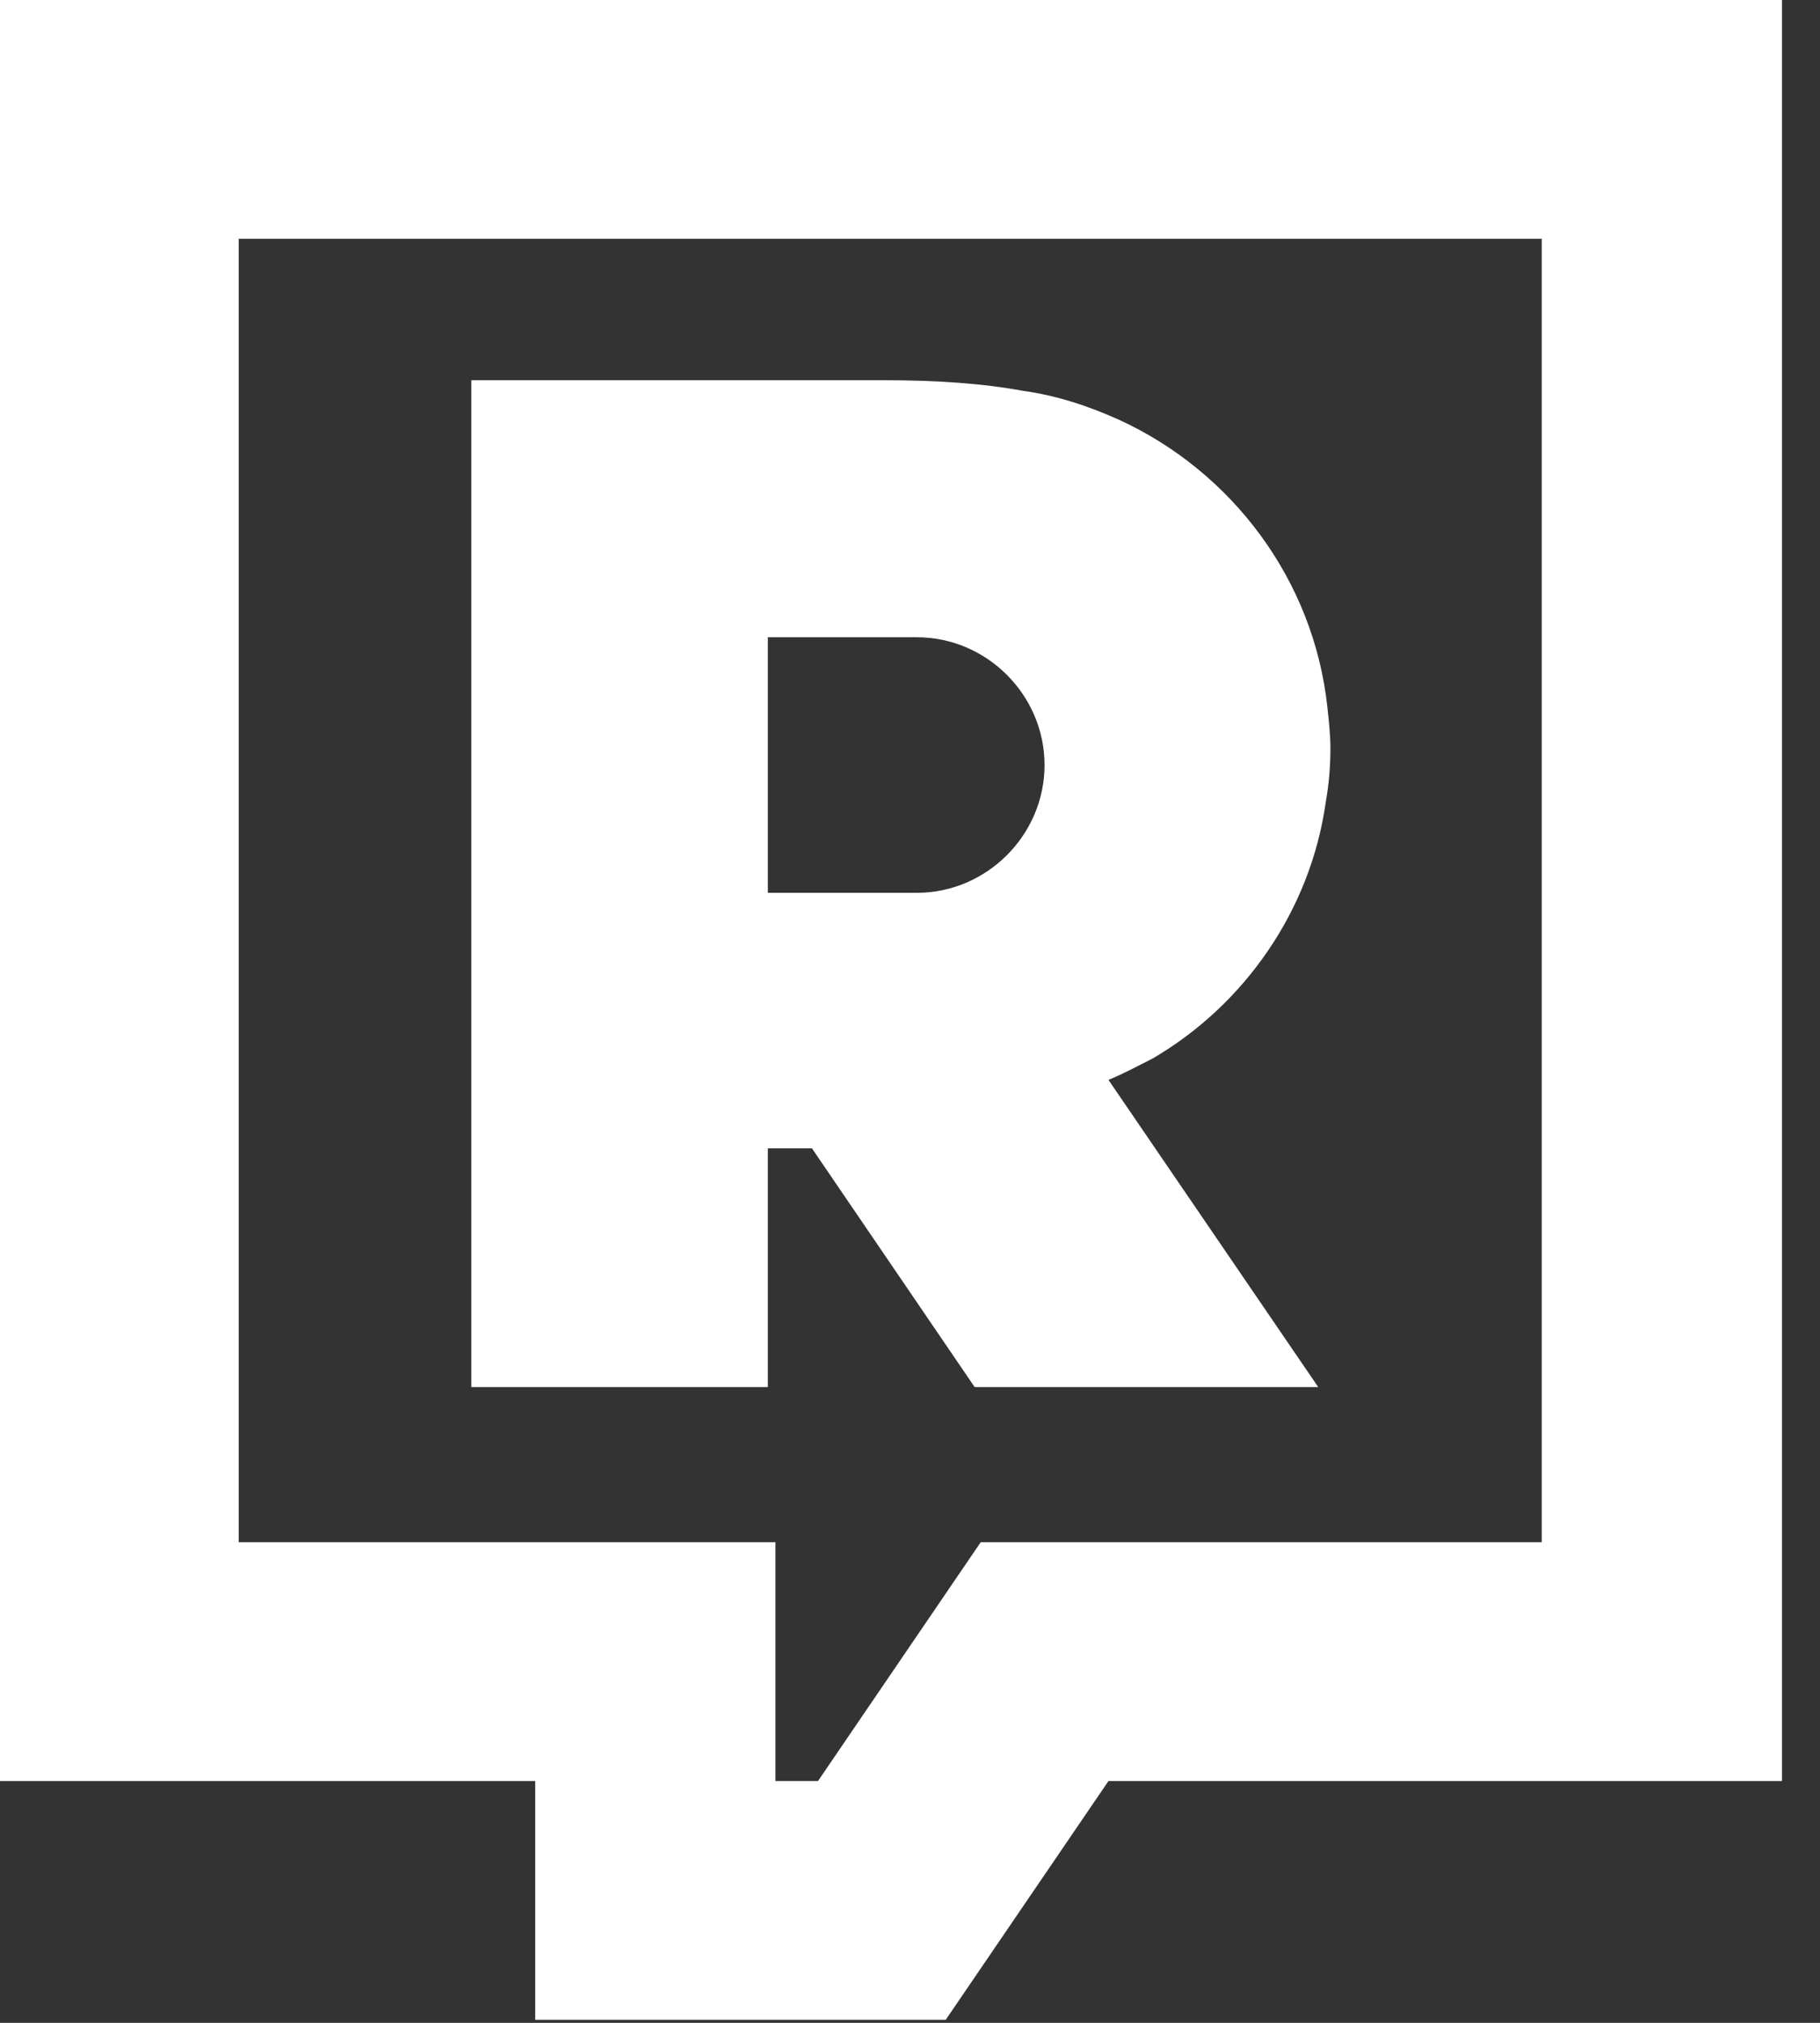
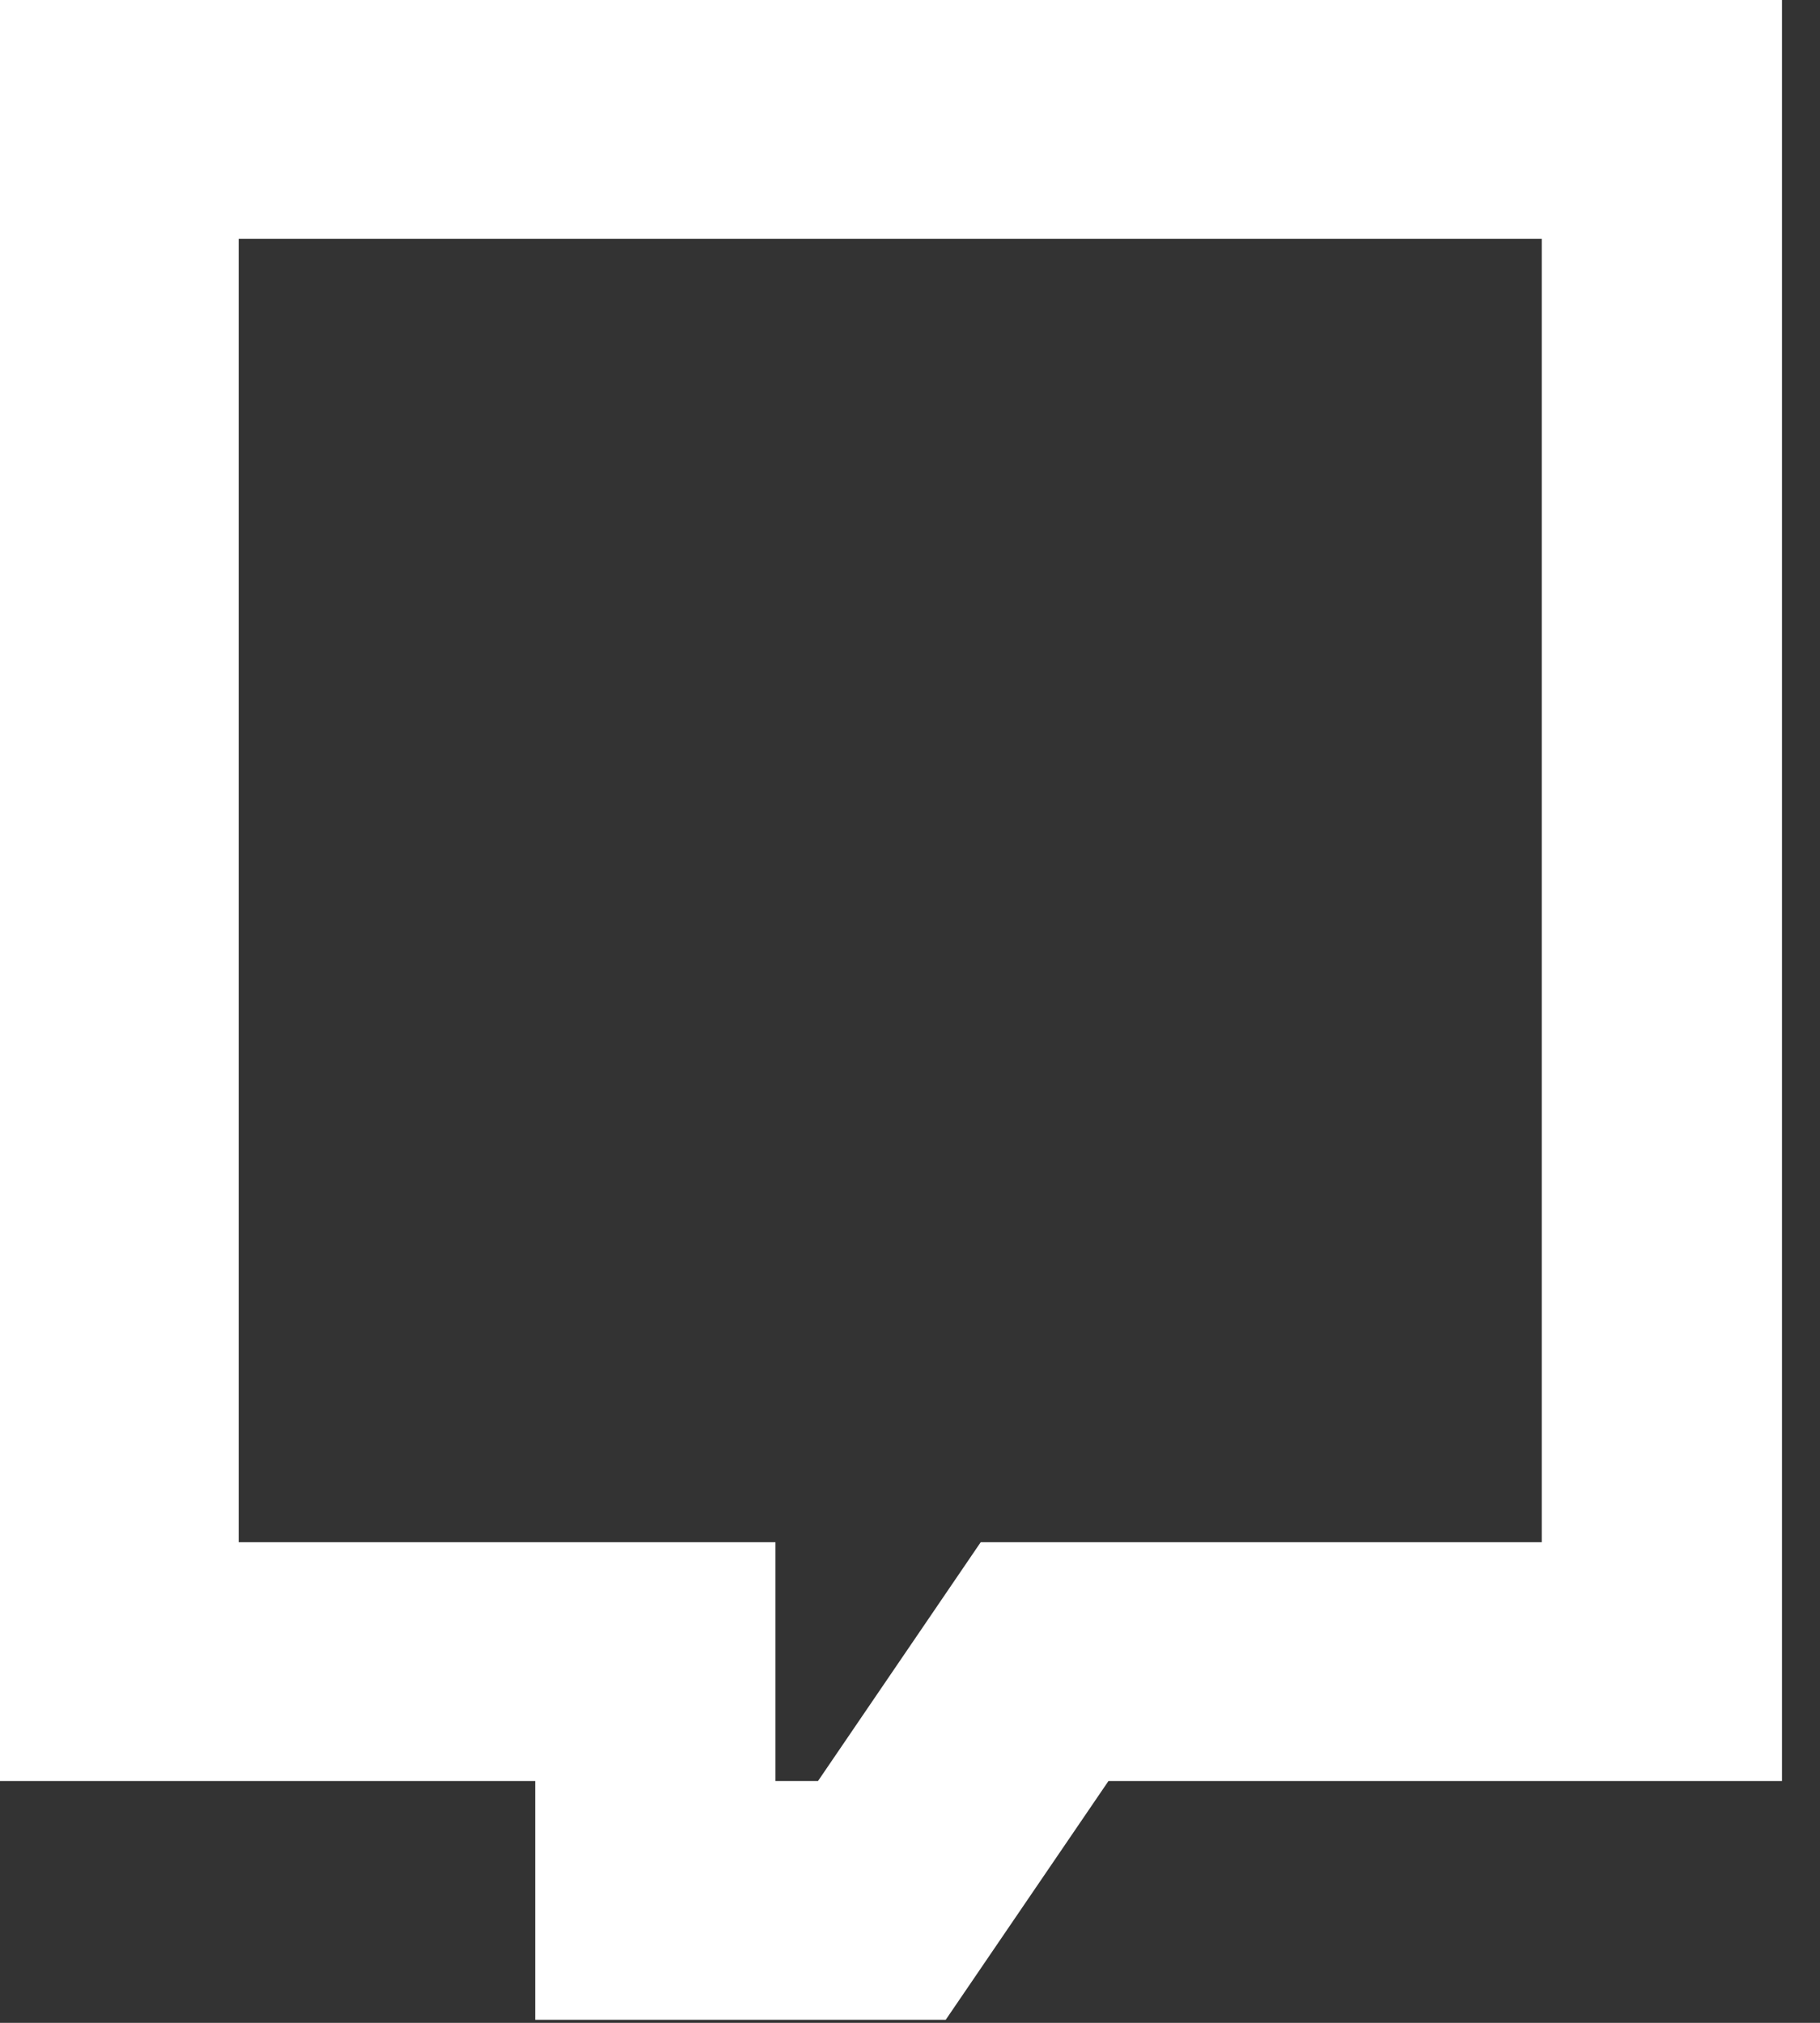
<svg xmlns="http://www.w3.org/2000/svg" width="27px" height="30px" viewBox="0 0 27 30" version="1.1">
  <rect x="0" y="0" width="27" height="30" fill="#333333" stroke="none" />
  <title>3366D713-7942-454D-9AD7-C4230236CCFD</title>
  <desc>Created with sketchtool.</desc>
  <defs />
  <g id="Clanok" stroke="none" stroke-width="1" fill="none" fill-rule="evenodd">
    <g id="Shortcodes" transform="translate(-174, -13)" fill="#FFFFFF">
      <g id="header">
        <g id="refresher-monogram" transform="translate(174, 13)">
          <g id="refresher-logo">
            <path d="M0,26.414 L7.94,26.414 L7.94,29.955 L14.03,29.955 L16.444,26.414 L26.436,26.414 L26.436,0 L0,0 L0,26.414 Z M3.541,3.541 L22.872,3.541 L22.872,22.872 L14.549,22.872 L12.135,26.414 L11.504,26.414 L11.504,22.872 L3.541,22.872 L3.541,3.541 Z" id="Shape" fill-rule="nonzero" />
-             <path d="M11.391,17.03 L12.045,17.03 L14.459,20.571 L19.556,20.571 L16.444,16.015 C16.669,15.925 16.872,15.812 17.098,15.699 C18.451,14.91 19.444,13.511 19.669,11.887 C19.714,11.639 19.737,11.368 19.737,11.098 C19.737,10.895 19.714,10.692 19.692,10.489 C19.489,8.594 18.271,6.992 16.602,6.226 C16.15,6.023 15.677,5.865 15.18,5.797 C14.571,5.684 13.872,5.639 13.128,5.639 L6.992,5.639 L6.992,20.571 L11.391,20.571 L11.391,17.03 Z M11.391,9.451 L13.602,9.451 C14.639,9.451 15.496,10.308 15.496,11.346 C15.496,12.383 14.639,13.241 13.602,13.241 L11.391,13.241 L11.391,9.451 Z" id="Shape" fill-rule="nonzero" />
          </g>
        </g>
      </g>
    </g>
  </g>
</svg>